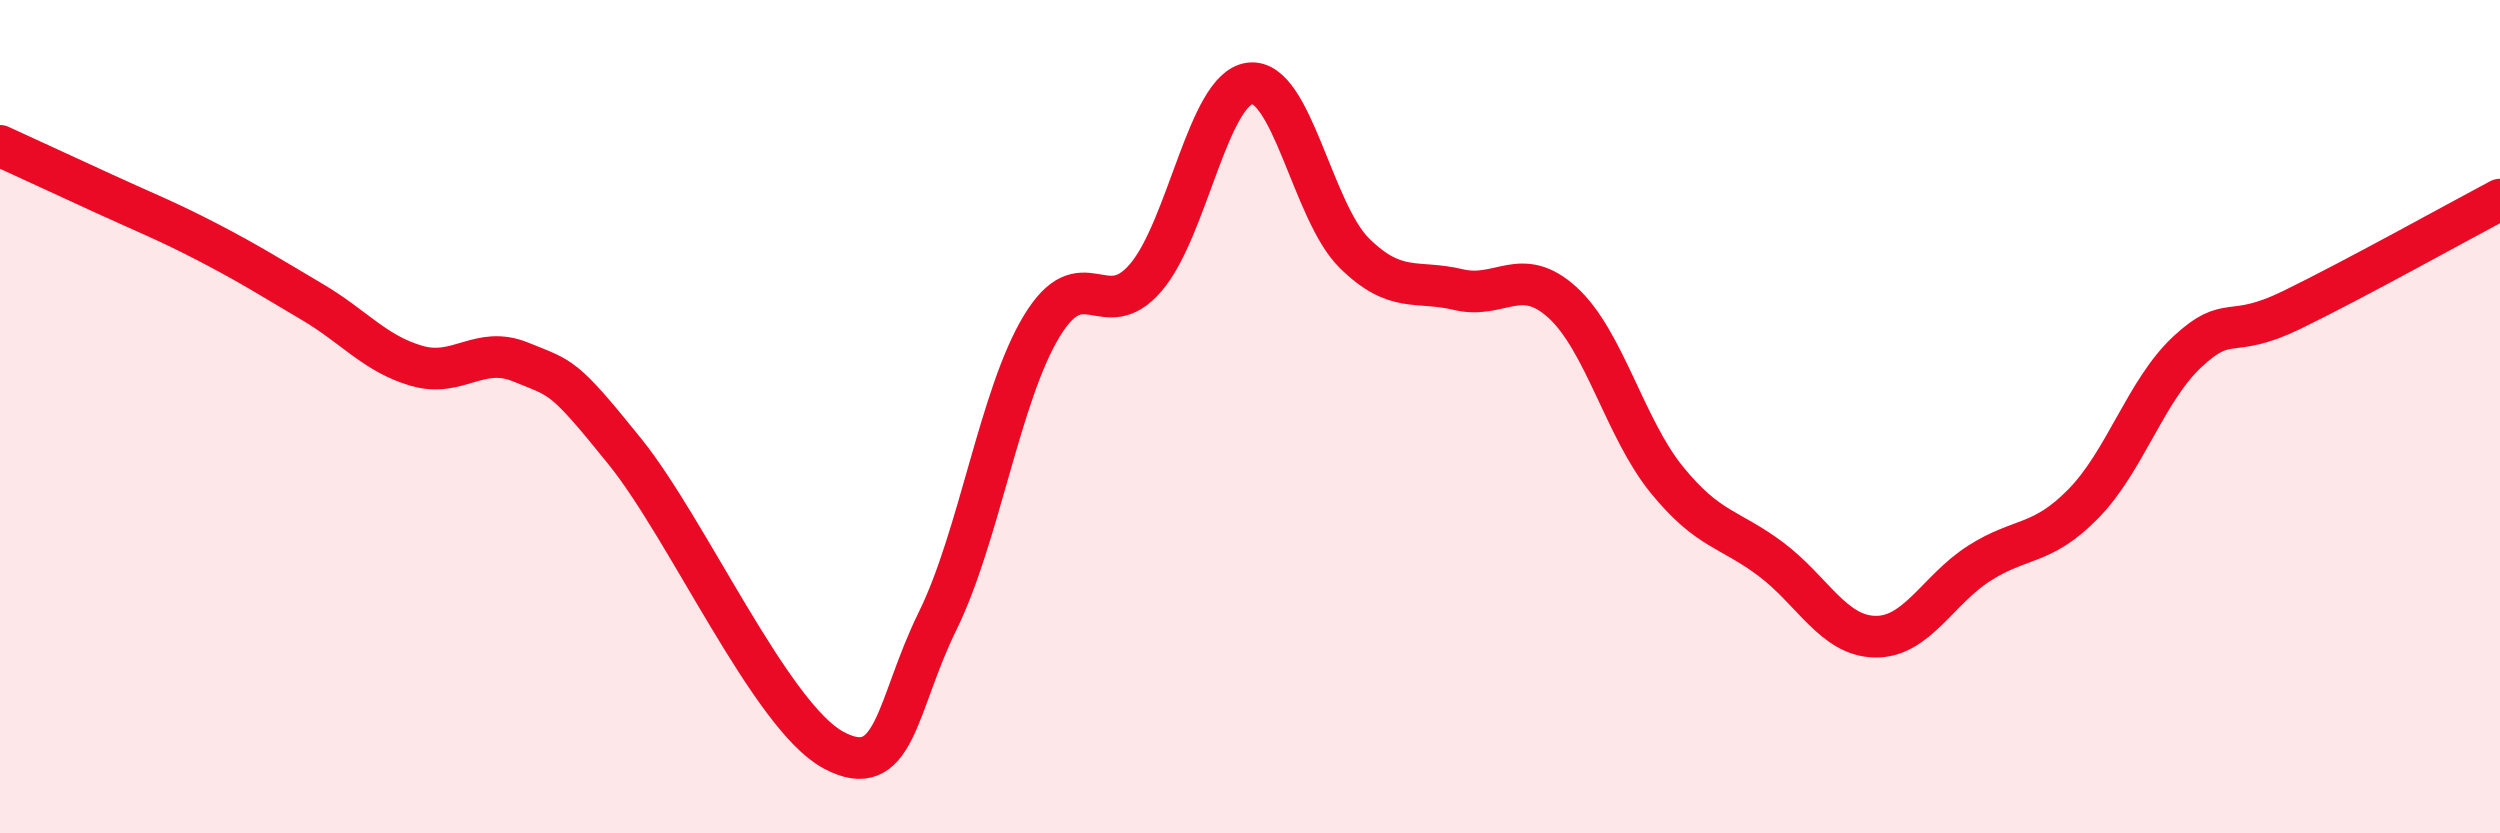
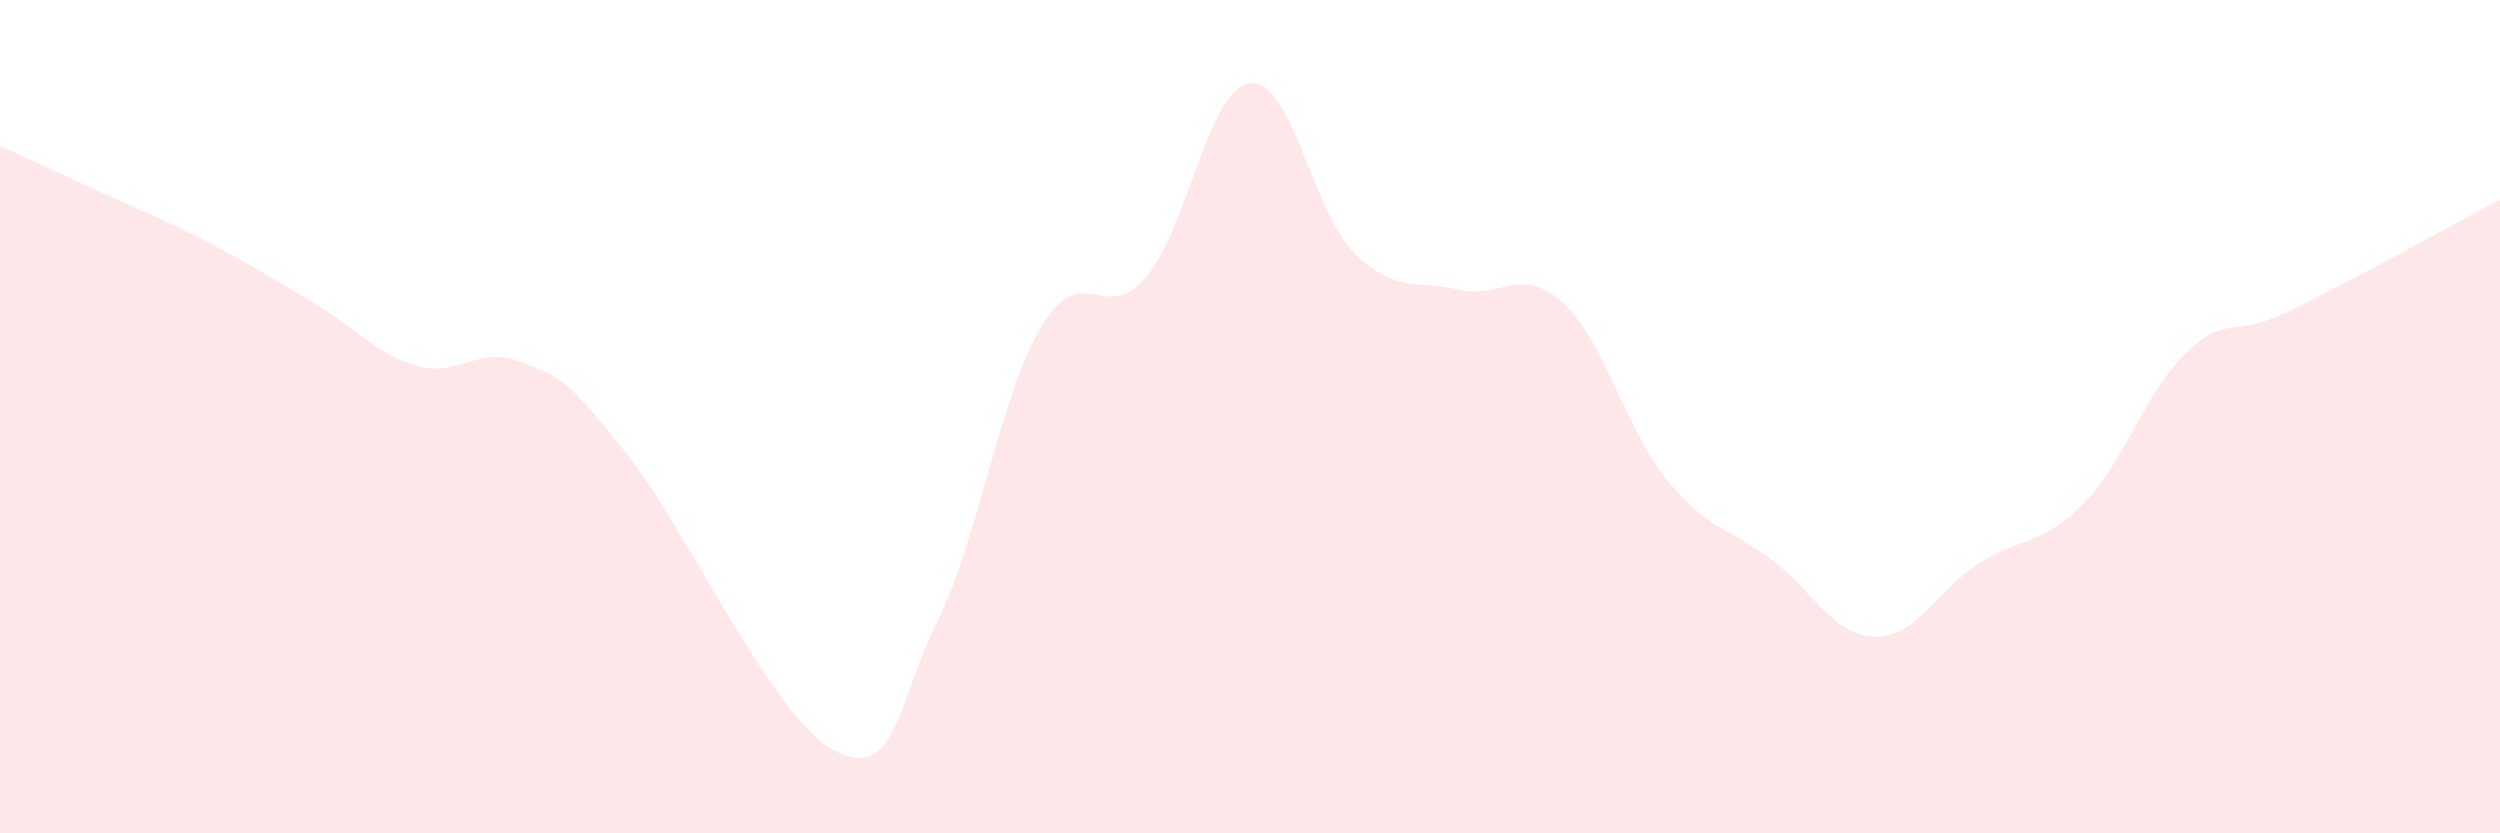
<svg xmlns="http://www.w3.org/2000/svg" width="60" height="20" viewBox="0 0 60 20">
  <path d="M 0,3.5 C 0.5,3.73 1.5,4.19 2.5,4.65 C 3.5,5.11 4,5.3 5,5.82 C 6,6.34 6.5,6.66 7.5,7.25 C 8.5,7.84 9,8.49 10,8.78 C 11,9.07 11.5,8.28 12.5,8.69 C 13.5,9.1 13.5,8.98 15,10.84 C 16.5,12.7 18.5,17.19 20,18 C 21.5,18.81 21.5,16.94 22.5,14.91 C 23.5,12.88 24,9.48 25,7.83 C 26,6.18 26.5,7.83 27.5,6.66 C 28.5,5.49 29,2.12 30,2 C 31,1.88 31.5,5.08 32.5,6.07 C 33.5,7.06 34,6.71 35,6.95 C 36,7.19 36.5,6.35 37.5,7.26 C 38.5,8.17 39,10.28 40,11.51 C 41,12.74 41.5,12.67 42.5,13.42 C 43.5,14.17 44,15.26 45,15.28 C 46,15.3 46.5,14.16 47.5,13.52 C 48.5,12.88 49,13.11 50,12.09 C 51,11.07 51.5,9.37 52.5,8.44 C 53.5,7.51 53.5,8.17 55,7.44 C 56.5,6.71 59,5.32 60,4.79L60 20L0 20Z" fill="#EB0A25" opacity="0.1" stroke-linecap="round" stroke-linejoin="round" />
-   <path d="M 0,3.5 C 0.5,3.73 1.5,4.19 2.5,4.65 C 3.5,5.11 4,5.3 5,5.82 C 6,6.34 6.5,6.66 7.5,7.25 C 8.5,7.84 9,8.49 10,8.78 C 11,9.07 11.5,8.28 12.5,8.69 C 13.5,9.1 13.5,8.98 15,10.84 C 16.5,12.7 18.5,17.19 20,18 C 21.5,18.81 21.5,16.94 22.5,14.91 C 23.5,12.88 24,9.48 25,7.83 C 26,6.18 26.5,7.83 27.5,6.66 C 28.5,5.49 29,2.12 30,2 C 31,1.88 31.5,5.08 32.5,6.07 C 33.5,7.06 34,6.71 35,6.95 C 36,7.19 36.5,6.35 37.5,7.26 C 38.5,8.17 39,10.28 40,11.51 C 41,12.74 41.5,12.67 42.5,13.42 C 43.5,14.17 44,15.26 45,15.28 C 46,15.3 46.5,14.16 47.5,13.52 C 48.5,12.88 49,13.11 50,12.09 C 51,11.07 51.5,9.37 52.5,8.44 C 53.5,7.51 53.5,8.17 55,7.44 C 56.5,6.71 59,5.32 60,4.79" stroke="#EB0A25" stroke-width="1" fill="none" stroke-linecap="round" stroke-linejoin="round" />
</svg>